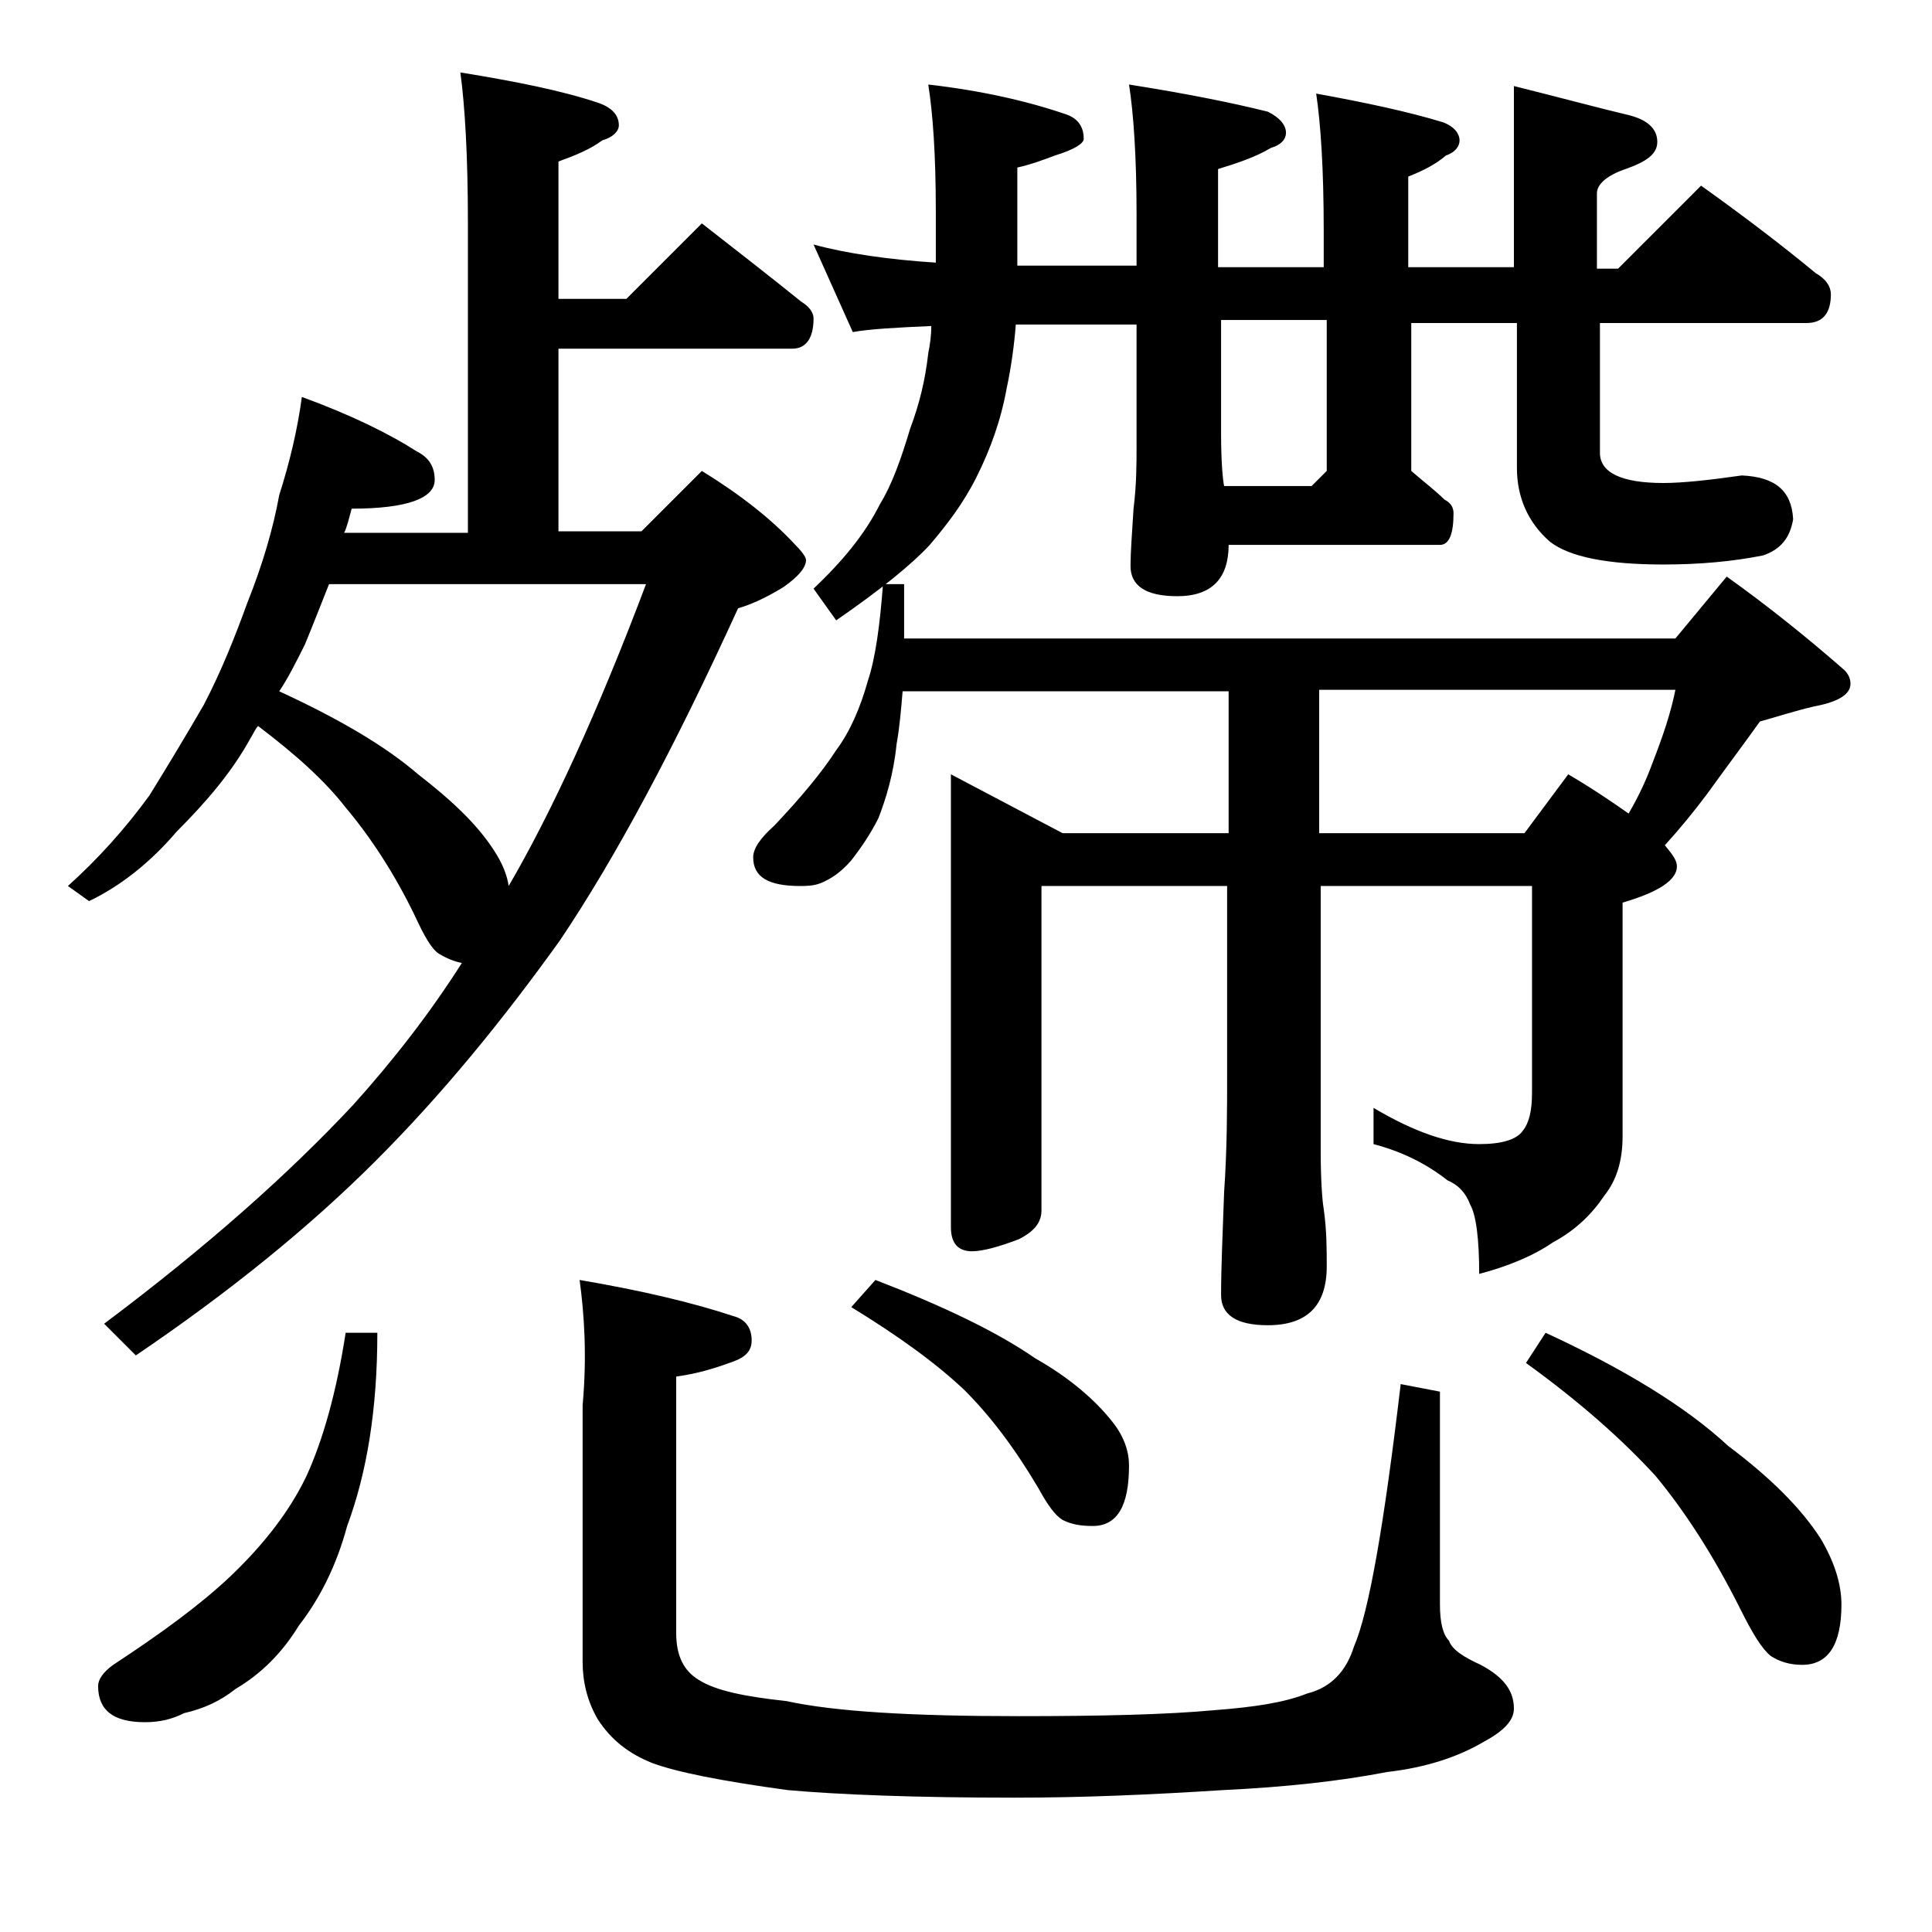
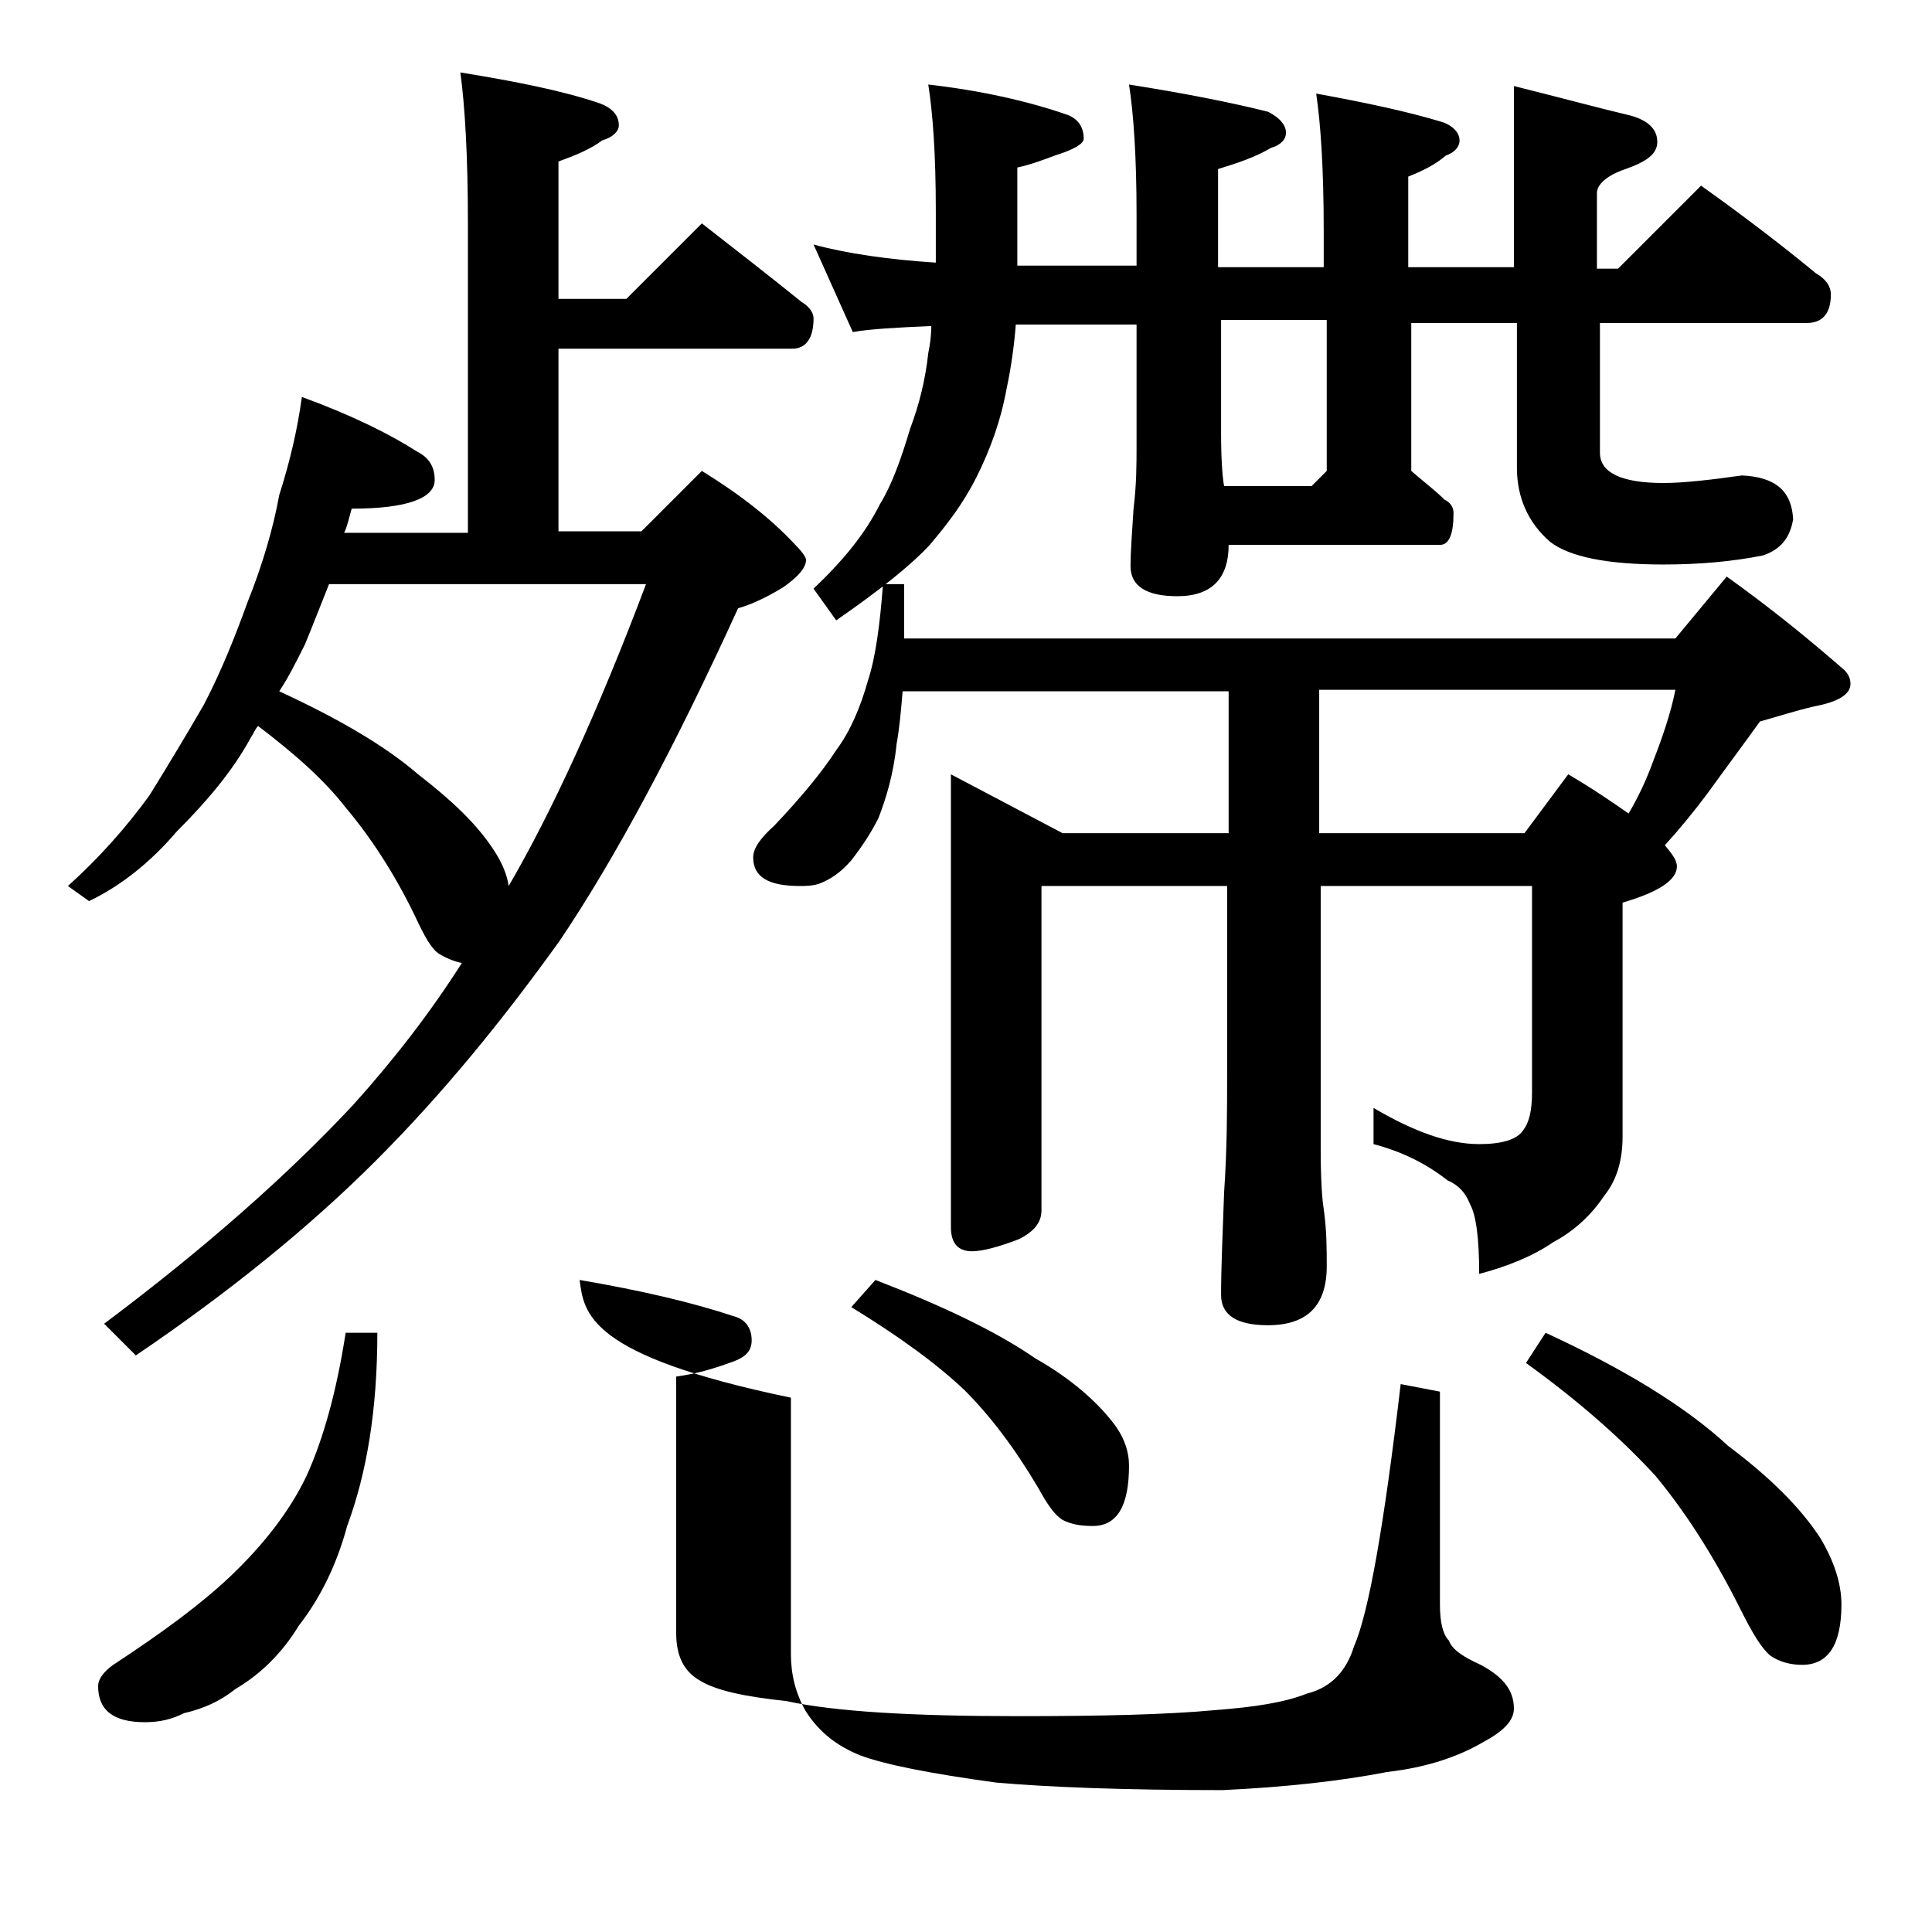
<svg xmlns="http://www.w3.org/2000/svg" version="1.1" id="Layer_1" x="0px" y="0px" viewBox="0 0 128 128" enable-background="new 0 0 128 128" xml:space="preserve">
-   <path d="M30.5,4.8c3.7,0.6,6.7,1.2,9.1,2C40.5,7.1,41,7.6,41,8.3c0,0.4-0.4,0.8-1.1,1c-0.8,0.6-1.8,1-2.9,1.4v9.1h4.5l5-5  c2.3,1.8,4.5,3.5,6.6,5.2c0.5,0.3,0.8,0.7,0.8,1.1c0,1.3-0.5,2-1.4,2H37v12.1h5.5l4-4c2.6,1.6,4.6,3.2,6.1,4.8  c0.5,0.5,0.8,0.9,0.8,1.1c0,0.5-0.5,1.1-1.5,1.8c-1.3,0.8-2.3,1.2-3,1.4c-4.2,9.2-8.1,16.5-11.8,22c-3.8,5.3-7.8,10.2-12.2,14.6  c-4.4,4.4-9.7,8.7-15.9,12.9l-2.1-2.1c6.8-5.1,12.2-9.9,16.5-14.5c2.7-3,5.1-6.1,7.2-9.4c-0.5-0.1-1-0.3-1.5-0.6  c-0.5-0.3-1-1.2-1.6-2.5c-1.4-2.9-3-5.3-4.6-7.2c-1.4-1.8-3.3-3.5-5.8-5.4c-0.2,0.2-0.3,0.5-0.5,0.8c-1.2,2.2-2.9,4.2-4.9,6.2  C10,57.1,8,58.7,5.9,59.7l-1.4-1c2-1.8,3.8-3.8,5.4-6c1.3-2.1,2.5-4.1,3.6-6c1.2-2.3,2.1-4.6,2.9-6.8c1-2.5,1.7-4.9,2.1-7.1  c0.7-2.2,1.2-4.3,1.5-6.5c3.3,1.2,5.9,2.5,7.6,3.6c0.8,0.4,1.2,1,1.2,1.9c0,1.2-1.8,1.9-5.5,1.9c-0.2,0.7-0.3,1.2-0.5,1.6H31V14.8  C31,10.3,30.8,7,30.5,4.8z M22.9,88.3H25c0,5.1-0.7,9.3-2,12.8c-0.7,2.6-1.8,4.8-3.2,6.6c-1.1,1.8-2.5,3.2-4.2,4.2  c-1,0.8-2.1,1.3-3.4,1.6c-0.8,0.4-1.6,0.6-2.6,0.6c-2.1,0-3.1-0.8-3.1-2.4c0-0.4,0.3-0.9,1-1.4c3.2-2.1,5.8-4,7.8-5.9  c2.2-2.1,3.9-4.3,5-6.6C21.4,95.4,22.3,92.2,22.9,88.3z M18.5,45.8c3.9,1.8,7,3.6,9.2,5.5c2.2,1.7,3.9,3.3,5,5  c0.6,0.9,0.9,1.7,1,2.4c2.8-4.8,5.9-11.5,9.1-20H21.8c-0.6,1.5-1.1,2.8-1.6,4C19.6,43.9,19.1,44.9,18.5,45.8z M38.4,84.8  c4.1,0.7,7.5,1.5,10.2,2.4c0.8,0.2,1.2,0.8,1.2,1.6c0,0.7-0.4,1.1-1.2,1.4c-1.1,0.4-2.3,0.8-3.8,1v17c0,1.5,0.5,2.5,1.5,3.1  c1.1,0.7,3,1.1,5.8,1.4c3.2,0.7,8.3,1,15.4,1c5.4,0,9.8-0.1,13-0.4c2.6-0.2,4.6-0.5,6.1-1.1c1.6-0.4,2.6-1.5,3.1-3.1  c1-2.3,2-8.1,3.1-17.4l2.6,0.5v14.1c0,1.2,0.2,2,0.6,2.4c0.2,0.6,1,1.1,2.1,1.6c1.5,0.8,2.2,1.7,2.2,2.9c0,0.8-0.7,1.5-2,2.2  c-1.7,1-3.8,1.7-6.4,2c-3.1,0.6-6.7,1-10.9,1.2c-4.7,0.3-9.2,0.5-13.8,0.5c-6.6,0-11.6-0.2-15-0.5c-4.4-0.6-7.4-1.2-9-1.8  c-1.5-0.6-2.7-1.5-3.6-2.9c-0.7-1.2-1-2.5-1-3.8v-17C38.9,89.8,38.7,87,38.4,84.8z M58.5,38.7h1.4v3.6H111l3.4-4.1  c2.8,2,5.4,4.1,7.8,6.2c0.2,0.2,0.4,0.5,0.4,0.9c0,0.7-0.8,1.2-2.4,1.5c-1.3,0.3-2.5,0.7-3.6,1c-1,1.4-2.2,3-3.5,4.8  c-0.9,1.2-1.8,2.3-2.8,3.4c0.5,0.6,0.8,1,0.8,1.4c0,0.9-1.2,1.7-3.6,2.4v15.5c0,1.6-0.4,2.9-1.2,3.9c-0.8,1.2-1.9,2.3-3.4,3.1  c-1.3,0.9-3,1.6-4.9,2.1c0-2.3-0.2-3.9-0.6-4.6c-0.3-0.8-0.8-1.3-1.5-1.6c-1.4-1.1-3-1.9-4.9-2.4v-2.4c2.7,1.6,5,2.4,7,2.4  c1.5,0,2.5-0.3,2.9-0.9c0.4-0.5,0.6-1.3,0.6-2.5V58.7h-14v17.5c0,2,0.1,3.3,0.2,3.9c0.2,1.4,0.2,2.7,0.2,3.8c0,2.6-1.3,3.9-3.9,3.9  c-2.1,0-3.1-0.7-3.1-2c0-1.8,0.1-4,0.2-6.8c0.2-2.9,0.2-5.5,0.2-7.8V58.7H69v21.5c0,0.8-0.5,1.4-1.5,1.9c-1.3,0.5-2.4,0.8-3.1,0.8  c-0.9,0-1.4-0.5-1.4-1.6V51.3l7.4,3.9h11v-9.4H59.8c-0.1,1.2-0.2,2.4-0.4,3.5c-0.2,2-0.7,3.6-1.2,4.9c-0.5,1-1.1,1.9-1.8,2.8  c-0.7,0.8-1.3,1.2-2,1.5c-0.5,0.2-1,0.2-1.4,0.2c-2.1,0-3.1-0.6-3.1-1.9c0-0.6,0.5-1.3,1.4-2.1c1.8-1.9,3.2-3.6,4.1-5  c0.9-1.2,1.6-2.8,2.1-4.6C58,43.6,58.3,41.4,58.5,38.7z M53.9,16.2c2.2,0.6,5,1,8.1,1.2v-3.4c0-3.8-0.2-6.5-0.5-8.4  c3.5,0.4,6.6,1.1,9.2,2c0.8,0.3,1.1,0.9,1.1,1.6c0,0.3-0.6,0.7-1.9,1.1c-0.8,0.3-1.6,0.6-2.5,0.8v6.5h7.9v-3.4  c0-3.8-0.2-6.7-0.5-8.6c3.8,0.6,6.8,1.2,9.2,1.8c0.8,0.4,1.2,0.9,1.2,1.4c0,0.4-0.3,0.8-1,1c-1,0.6-2.2,1-3.5,1.4v6.5h7v-2.4  c0-4.1-0.2-7.1-0.5-9.1c3.3,0.6,6.1,1.2,8.4,1.9c0.8,0.3,1.1,0.8,1.1,1.2c0,0.4-0.3,0.8-0.9,1c-0.7,0.6-1.5,1-2.5,1.4v6h7v-12  c3.2,0.8,5.8,1.5,7.5,1.9c1.3,0.3,2,0.9,2,1.8c0,0.8-0.7,1.3-2.1,1.8c-1.2,0.4-1.9,1-1.9,1.6v5h1.4l5.5-5.5c2.8,2,5.3,3.9,7.6,5.8  c0.7,0.4,1,0.9,1,1.4c0,1.2-0.5,1.9-1.6,1.9H106v8.6c0,1.3,1.4,2,4.2,2c1.3,0,3.1-0.2,5.2-0.5c2.2,0.1,3.3,1,3.4,2.9  c-0.2,1.2-0.8,2-2,2.4c-2,0.4-4.2,0.6-6.6,0.6c-3.7,0-6.2-0.5-7.5-1.5c-1.5-1.3-2.2-3-2.2-4.9v-9.6h-7v9.8c0.8,0.7,1.6,1.3,2.2,1.9  c0.4,0.2,0.6,0.5,0.6,0.9c0,1.4-0.3,2.1-0.9,2.1H81.4c0,2.2-1.1,3.4-3.4,3.4c-2.1,0-3.1-0.7-3.1-2c0-0.9,0.1-2.2,0.2-3.8  c0.2-1.6,0.2-3,0.2-4.1v-8.1h-8c-0.1,1.3-0.3,2.8-0.6,4.2c-0.4,2.2-1.1,4.1-2,5.9c-0.9,1.8-2,3.2-3.1,4.5c-1.2,1.3-3.3,3-6.2,5  l-1.5-2.1c1.9-1.8,3.4-3.6,4.4-5.6c0.8-1.3,1.4-3,2-5c0.6-1.6,1-3.2,1.2-5c0.1-0.5,0.2-1.1,0.2-1.8c-2.3,0.1-4.1,0.2-5.2,0.4  L53.9,16.2z M58,84.8c4.4,1.7,8,3.4,10.6,5.2c2.3,1.3,4,2.8,5.1,4.2c0.8,1,1.1,2,1.1,2.9c0,2.7-0.8,4-2.4,4c-0.8,0-1.4-0.1-2-0.4  c-0.5-0.3-1-1-1.6-2.1c-1.6-2.7-3.2-4.8-4.9-6.5c-1.9-1.8-4.4-3.6-7.5-5.5L58,84.8z M87.9,31.2v-10h-7v7.5c0,1.8,0.1,3,0.2,3.5h5.8  L87.9,31.2z M87.4,45.8v9.4H101l2.9-3.9c1.7,1,3,1.9,4,2.6c0.7-1.2,1.2-2.3,1.6-3.4c0.7-1.8,1.2-3.3,1.5-4.8H87.4z M102.4,88.3  c5.2,2.4,9.3,4.9,12.1,7.5c2.8,2.1,4.8,4.1,6.1,6.1c0.9,1.5,1.4,3,1.4,4.4c0,2.7-0.9,4-2.6,4c-0.8,0-1.5-0.2-2.1-0.6  c-0.6-0.5-1.2-1.5-2-3.1c-1.8-3.6-3.7-6.5-5.6-8.8c-2.2-2.4-5-4.9-8.6-7.5L102.4,88.3z" />
+   <path d="M30.5,4.8c3.7,0.6,6.7,1.2,9.1,2C40.5,7.1,41,7.6,41,8.3c0,0.4-0.4,0.8-1.1,1c-0.8,0.6-1.8,1-2.9,1.4v9.1h4.5l5-5  c2.3,1.8,4.5,3.5,6.6,5.2c0.5,0.3,0.8,0.7,0.8,1.1c0,1.3-0.5,2-1.4,2H37v12.1h5.5l4-4c2.6,1.6,4.6,3.2,6.1,4.8  c0.5,0.5,0.8,0.9,0.8,1.1c0,0.5-0.5,1.1-1.5,1.8c-1.3,0.8-2.3,1.2-3,1.4c-4.2,9.2-8.1,16.5-11.8,22c-3.8,5.3-7.8,10.2-12.2,14.6  c-4.4,4.4-9.7,8.7-15.9,12.9l-2.1-2.1c6.8-5.1,12.2-9.9,16.5-14.5c2.7-3,5.1-6.1,7.2-9.4c-0.5-0.1-1-0.3-1.5-0.6  c-0.5-0.3-1-1.2-1.6-2.5c-1.4-2.9-3-5.3-4.6-7.2c-1.4-1.8-3.3-3.5-5.8-5.4c-0.2,0.2-0.3,0.5-0.5,0.8c-1.2,2.2-2.9,4.2-4.9,6.2  C10,57.1,8,58.7,5.9,59.7l-1.4-1c2-1.8,3.8-3.8,5.4-6c1.3-2.1,2.5-4.1,3.6-6c1.2-2.3,2.1-4.6,2.9-6.8c1-2.5,1.7-4.9,2.1-7.1  c0.7-2.2,1.2-4.3,1.5-6.5c3.3,1.2,5.9,2.5,7.6,3.6c0.8,0.4,1.2,1,1.2,1.9c0,1.2-1.8,1.9-5.5,1.9c-0.2,0.7-0.3,1.2-0.5,1.6H31V14.8  C31,10.3,30.8,7,30.5,4.8z M22.9,88.3H25c0,5.1-0.7,9.3-2,12.8c-0.7,2.6-1.8,4.8-3.2,6.6c-1.1,1.8-2.5,3.2-4.2,4.2  c-1,0.8-2.1,1.3-3.4,1.6c-0.8,0.4-1.6,0.6-2.6,0.6c-2.1,0-3.1-0.8-3.1-2.4c0-0.4,0.3-0.9,1-1.4c3.2-2.1,5.8-4,7.8-5.9  c2.2-2.1,3.9-4.3,5-6.6C21.4,95.4,22.3,92.2,22.9,88.3z M18.5,45.8c3.9,1.8,7,3.6,9.2,5.5c2.2,1.7,3.9,3.3,5,5  c0.6,0.9,0.9,1.7,1,2.4c2.8-4.8,5.9-11.5,9.1-20H21.8c-0.6,1.5-1.1,2.8-1.6,4C19.6,43.9,19.1,44.9,18.5,45.8z M38.4,84.8  c4.1,0.7,7.5,1.5,10.2,2.4c0.8,0.2,1.2,0.8,1.2,1.6c0,0.7-0.4,1.1-1.2,1.4c-1.1,0.4-2.3,0.8-3.8,1v17c0,1.5,0.5,2.5,1.5,3.1  c1.1,0.7,3,1.1,5.8,1.4c3.2,0.7,8.3,1,15.4,1c5.4,0,9.8-0.1,13-0.4c2.6-0.2,4.6-0.5,6.1-1.1c1.6-0.4,2.6-1.5,3.1-3.1  c1-2.3,2-8.1,3.1-17.4l2.6,0.5v14.1c0,1.2,0.2,2,0.6,2.4c0.2,0.6,1,1.1,2.1,1.6c1.5,0.8,2.2,1.7,2.2,2.9c0,0.8-0.7,1.5-2,2.2  c-1.7,1-3.8,1.7-6.4,2c-3.1,0.6-6.7,1-10.9,1.2c-6.6,0-11.6-0.2-15-0.5c-4.4-0.6-7.4-1.2-9-1.8  c-1.5-0.6-2.7-1.5-3.6-2.9c-0.7-1.2-1-2.5-1-3.8v-17C38.9,89.8,38.7,87,38.4,84.8z M58.5,38.7h1.4v3.6H111l3.4-4.1  c2.8,2,5.4,4.1,7.8,6.2c0.2,0.2,0.4,0.5,0.4,0.9c0,0.7-0.8,1.2-2.4,1.5c-1.3,0.3-2.5,0.7-3.6,1c-1,1.4-2.2,3-3.5,4.8  c-0.9,1.2-1.8,2.3-2.8,3.4c0.5,0.6,0.8,1,0.8,1.4c0,0.9-1.2,1.7-3.6,2.4v15.5c0,1.6-0.4,2.9-1.2,3.9c-0.8,1.2-1.9,2.3-3.4,3.1  c-1.3,0.9-3,1.6-4.9,2.1c0-2.3-0.2-3.9-0.6-4.6c-0.3-0.8-0.8-1.3-1.5-1.6c-1.4-1.1-3-1.9-4.9-2.4v-2.4c2.7,1.6,5,2.4,7,2.4  c1.5,0,2.5-0.3,2.9-0.9c0.4-0.5,0.6-1.3,0.6-2.5V58.7h-14v17.5c0,2,0.1,3.3,0.2,3.9c0.2,1.4,0.2,2.7,0.2,3.8c0,2.6-1.3,3.9-3.9,3.9  c-2.1,0-3.1-0.7-3.1-2c0-1.8,0.1-4,0.2-6.8c0.2-2.9,0.2-5.5,0.2-7.8V58.7H69v21.5c0,0.8-0.5,1.4-1.5,1.9c-1.3,0.5-2.4,0.8-3.1,0.8  c-0.9,0-1.4-0.5-1.4-1.6V51.3l7.4,3.9h11v-9.4H59.8c-0.1,1.2-0.2,2.4-0.4,3.5c-0.2,2-0.7,3.6-1.2,4.9c-0.5,1-1.1,1.9-1.8,2.8  c-0.7,0.8-1.3,1.2-2,1.5c-0.5,0.2-1,0.2-1.4,0.2c-2.1,0-3.1-0.6-3.1-1.9c0-0.6,0.5-1.3,1.4-2.1c1.8-1.9,3.2-3.6,4.1-5  c0.9-1.2,1.6-2.8,2.1-4.6C58,43.6,58.3,41.4,58.5,38.7z M53.9,16.2c2.2,0.6,5,1,8.1,1.2v-3.4c0-3.8-0.2-6.5-0.5-8.4  c3.5,0.4,6.6,1.1,9.2,2c0.8,0.3,1.1,0.9,1.1,1.6c0,0.3-0.6,0.7-1.9,1.1c-0.8,0.3-1.6,0.6-2.5,0.8v6.5h7.9v-3.4  c0-3.8-0.2-6.7-0.5-8.6c3.8,0.6,6.8,1.2,9.2,1.8c0.8,0.4,1.2,0.9,1.2,1.4c0,0.4-0.3,0.8-1,1c-1,0.6-2.2,1-3.5,1.4v6.5h7v-2.4  c0-4.1-0.2-7.1-0.5-9.1c3.3,0.6,6.1,1.2,8.4,1.9c0.8,0.3,1.1,0.8,1.1,1.2c0,0.4-0.3,0.8-0.9,1c-0.7,0.6-1.5,1-2.5,1.4v6h7v-12  c3.2,0.8,5.8,1.5,7.5,1.9c1.3,0.3,2,0.9,2,1.8c0,0.8-0.7,1.3-2.1,1.8c-1.2,0.4-1.9,1-1.9,1.6v5h1.4l5.5-5.5c2.8,2,5.3,3.9,7.6,5.8  c0.7,0.4,1,0.9,1,1.4c0,1.2-0.5,1.9-1.6,1.9H106v8.6c0,1.3,1.4,2,4.2,2c1.3,0,3.1-0.2,5.2-0.5c2.2,0.1,3.3,1,3.4,2.9  c-0.2,1.2-0.8,2-2,2.4c-2,0.4-4.2,0.6-6.6,0.6c-3.7,0-6.2-0.5-7.5-1.5c-1.5-1.3-2.2-3-2.2-4.9v-9.6h-7v9.8c0.8,0.7,1.6,1.3,2.2,1.9  c0.4,0.2,0.6,0.5,0.6,0.9c0,1.4-0.3,2.1-0.9,2.1H81.4c0,2.2-1.1,3.4-3.4,3.4c-2.1,0-3.1-0.7-3.1-2c0-0.9,0.1-2.2,0.2-3.8  c0.2-1.6,0.2-3,0.2-4.1v-8.1h-8c-0.1,1.3-0.3,2.8-0.6,4.2c-0.4,2.2-1.1,4.1-2,5.9c-0.9,1.8-2,3.2-3.1,4.5c-1.2,1.3-3.3,3-6.2,5  l-1.5-2.1c1.9-1.8,3.4-3.6,4.4-5.6c0.8-1.3,1.4-3,2-5c0.6-1.6,1-3.2,1.2-5c0.1-0.5,0.2-1.1,0.2-1.8c-2.3,0.1-4.1,0.2-5.2,0.4  L53.9,16.2z M58,84.8c4.4,1.7,8,3.4,10.6,5.2c2.3,1.3,4,2.8,5.1,4.2c0.8,1,1.1,2,1.1,2.9c0,2.7-0.8,4-2.4,4c-0.8,0-1.4-0.1-2-0.4  c-0.5-0.3-1-1-1.6-2.1c-1.6-2.7-3.2-4.8-4.9-6.5c-1.9-1.8-4.4-3.6-7.5-5.5L58,84.8z M87.9,31.2v-10h-7v7.5c0,1.8,0.1,3,0.2,3.5h5.8  L87.9,31.2z M87.4,45.8v9.4H101l2.9-3.9c1.7,1,3,1.9,4,2.6c0.7-1.2,1.2-2.3,1.6-3.4c0.7-1.8,1.2-3.3,1.5-4.8H87.4z M102.4,88.3  c5.2,2.4,9.3,4.9,12.1,7.5c2.8,2.1,4.8,4.1,6.1,6.1c0.9,1.5,1.4,3,1.4,4.4c0,2.7-0.9,4-2.6,4c-0.8,0-1.5-0.2-2.1-0.6  c-0.6-0.5-1.2-1.5-2-3.1c-1.8-3.6-3.7-6.5-5.6-8.8c-2.2-2.4-5-4.9-8.6-7.5L102.4,88.3z" />
</svg>